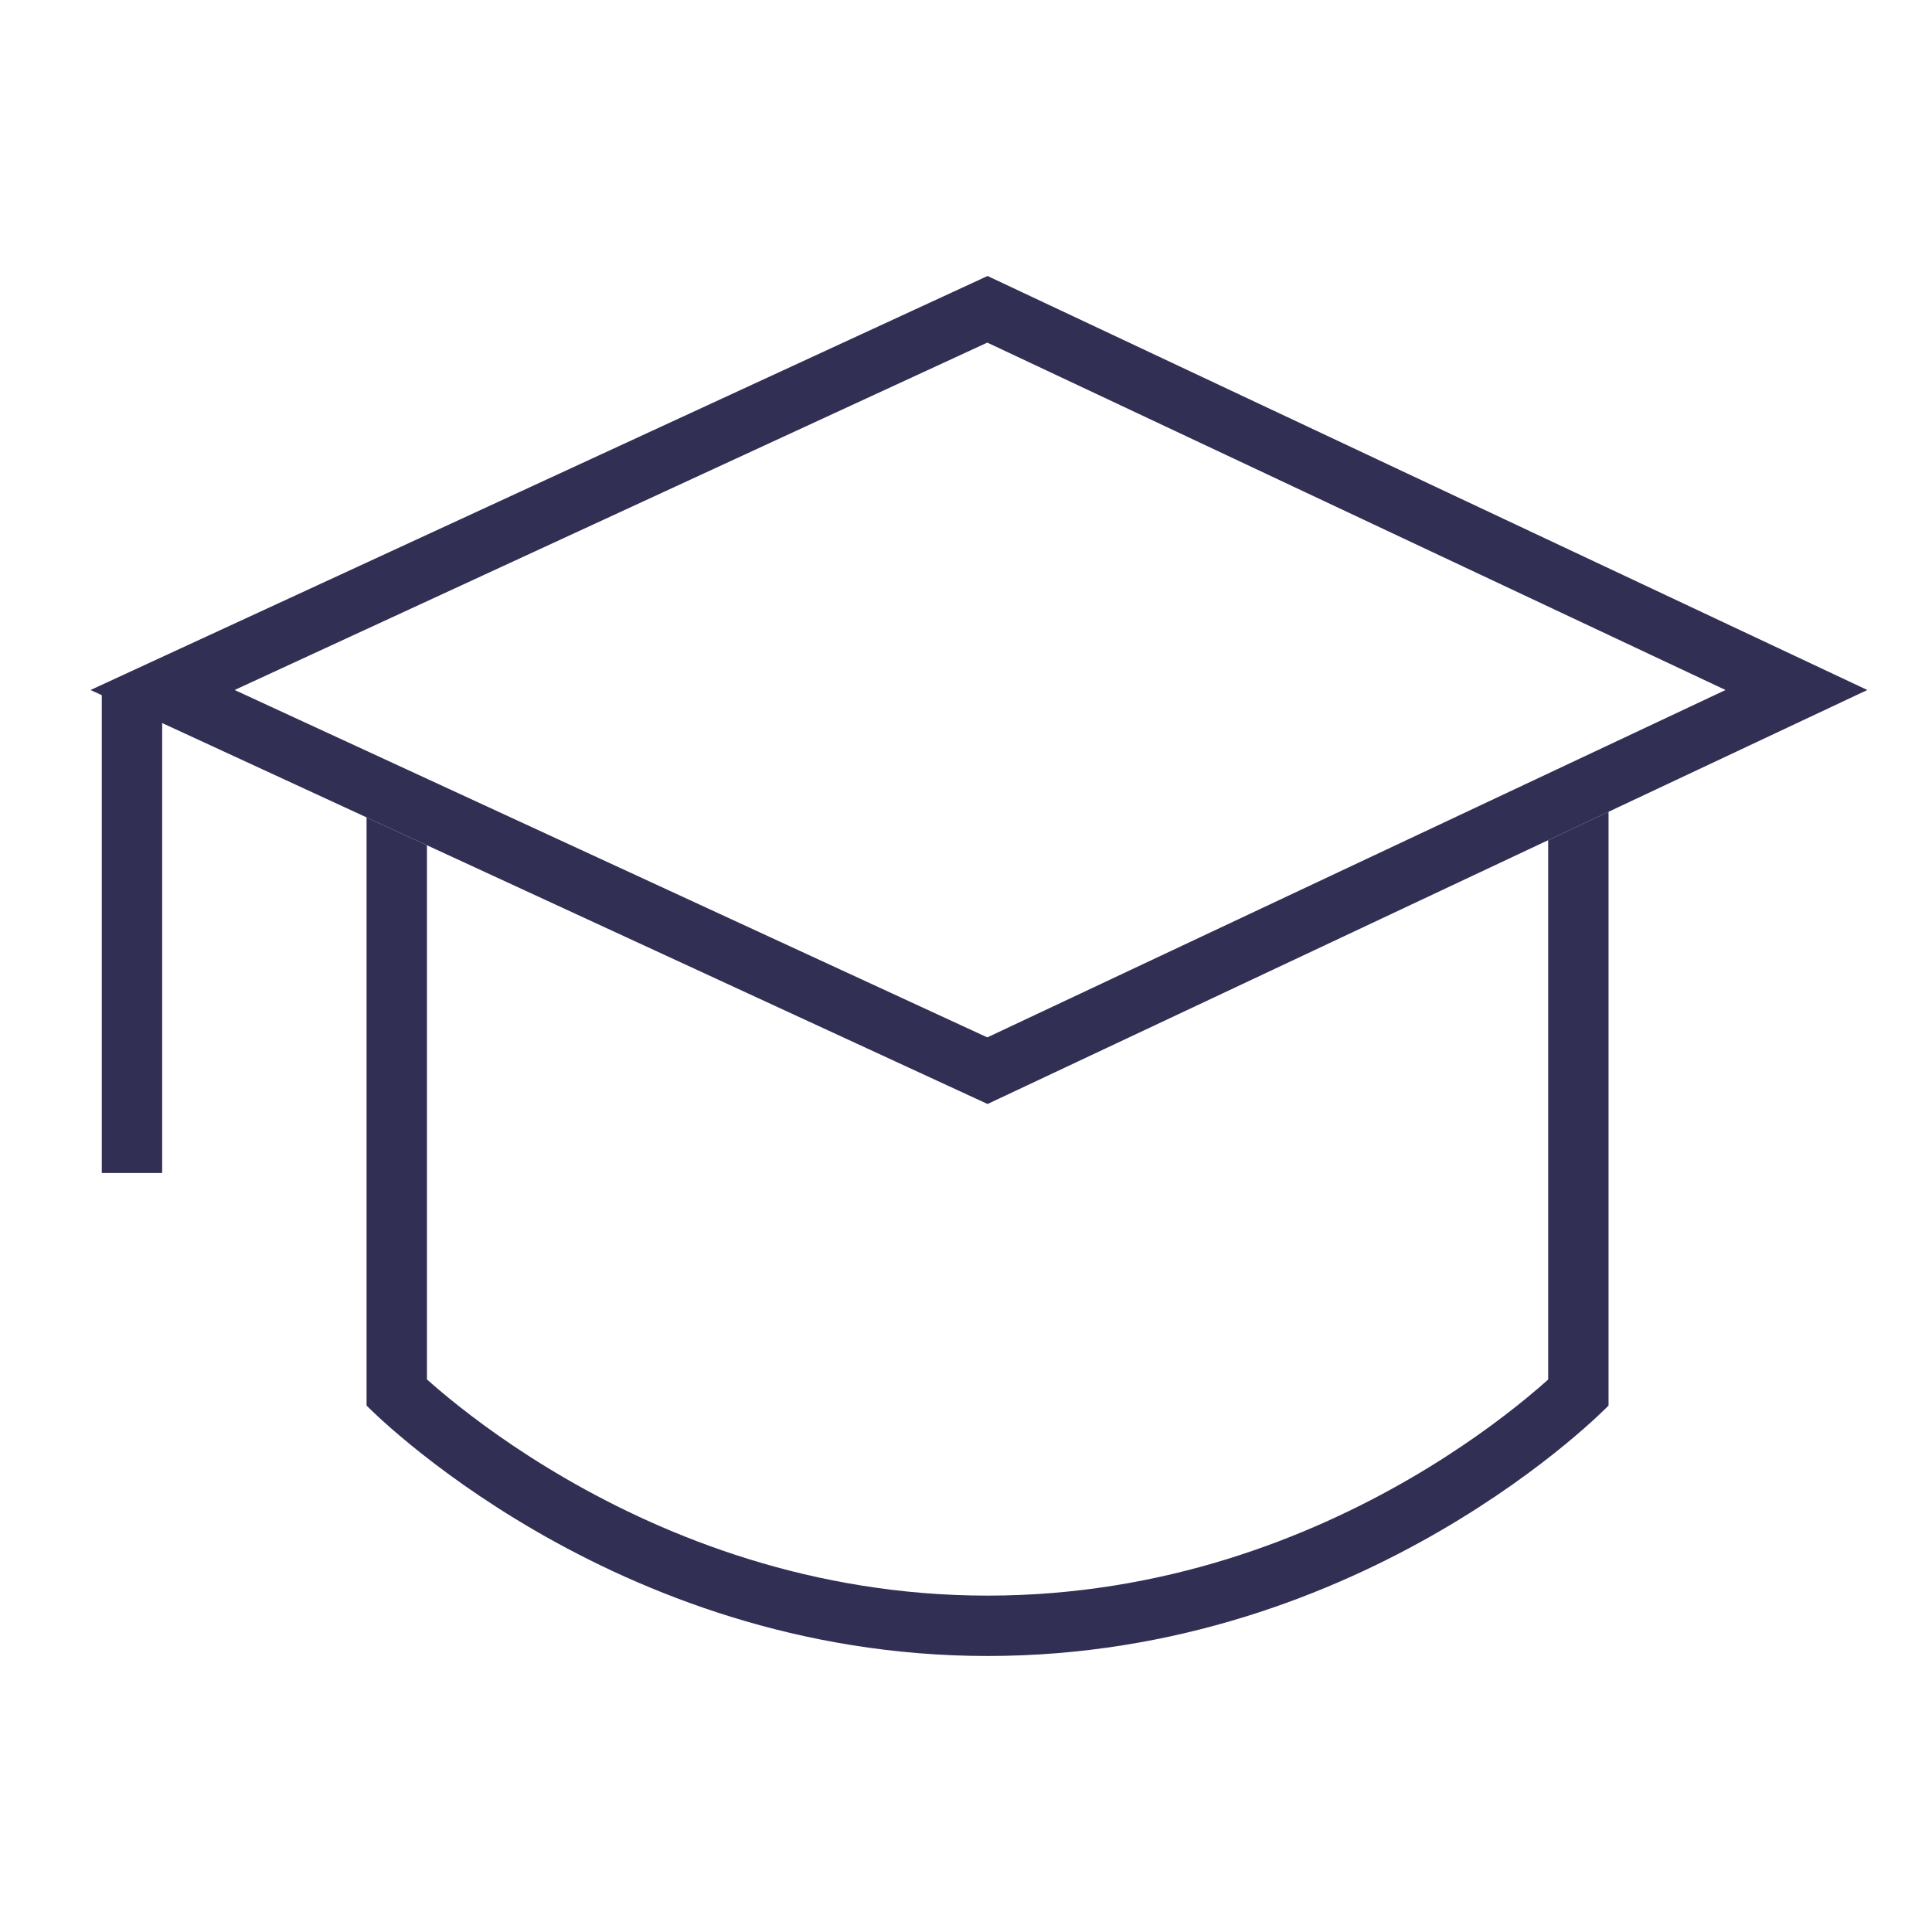
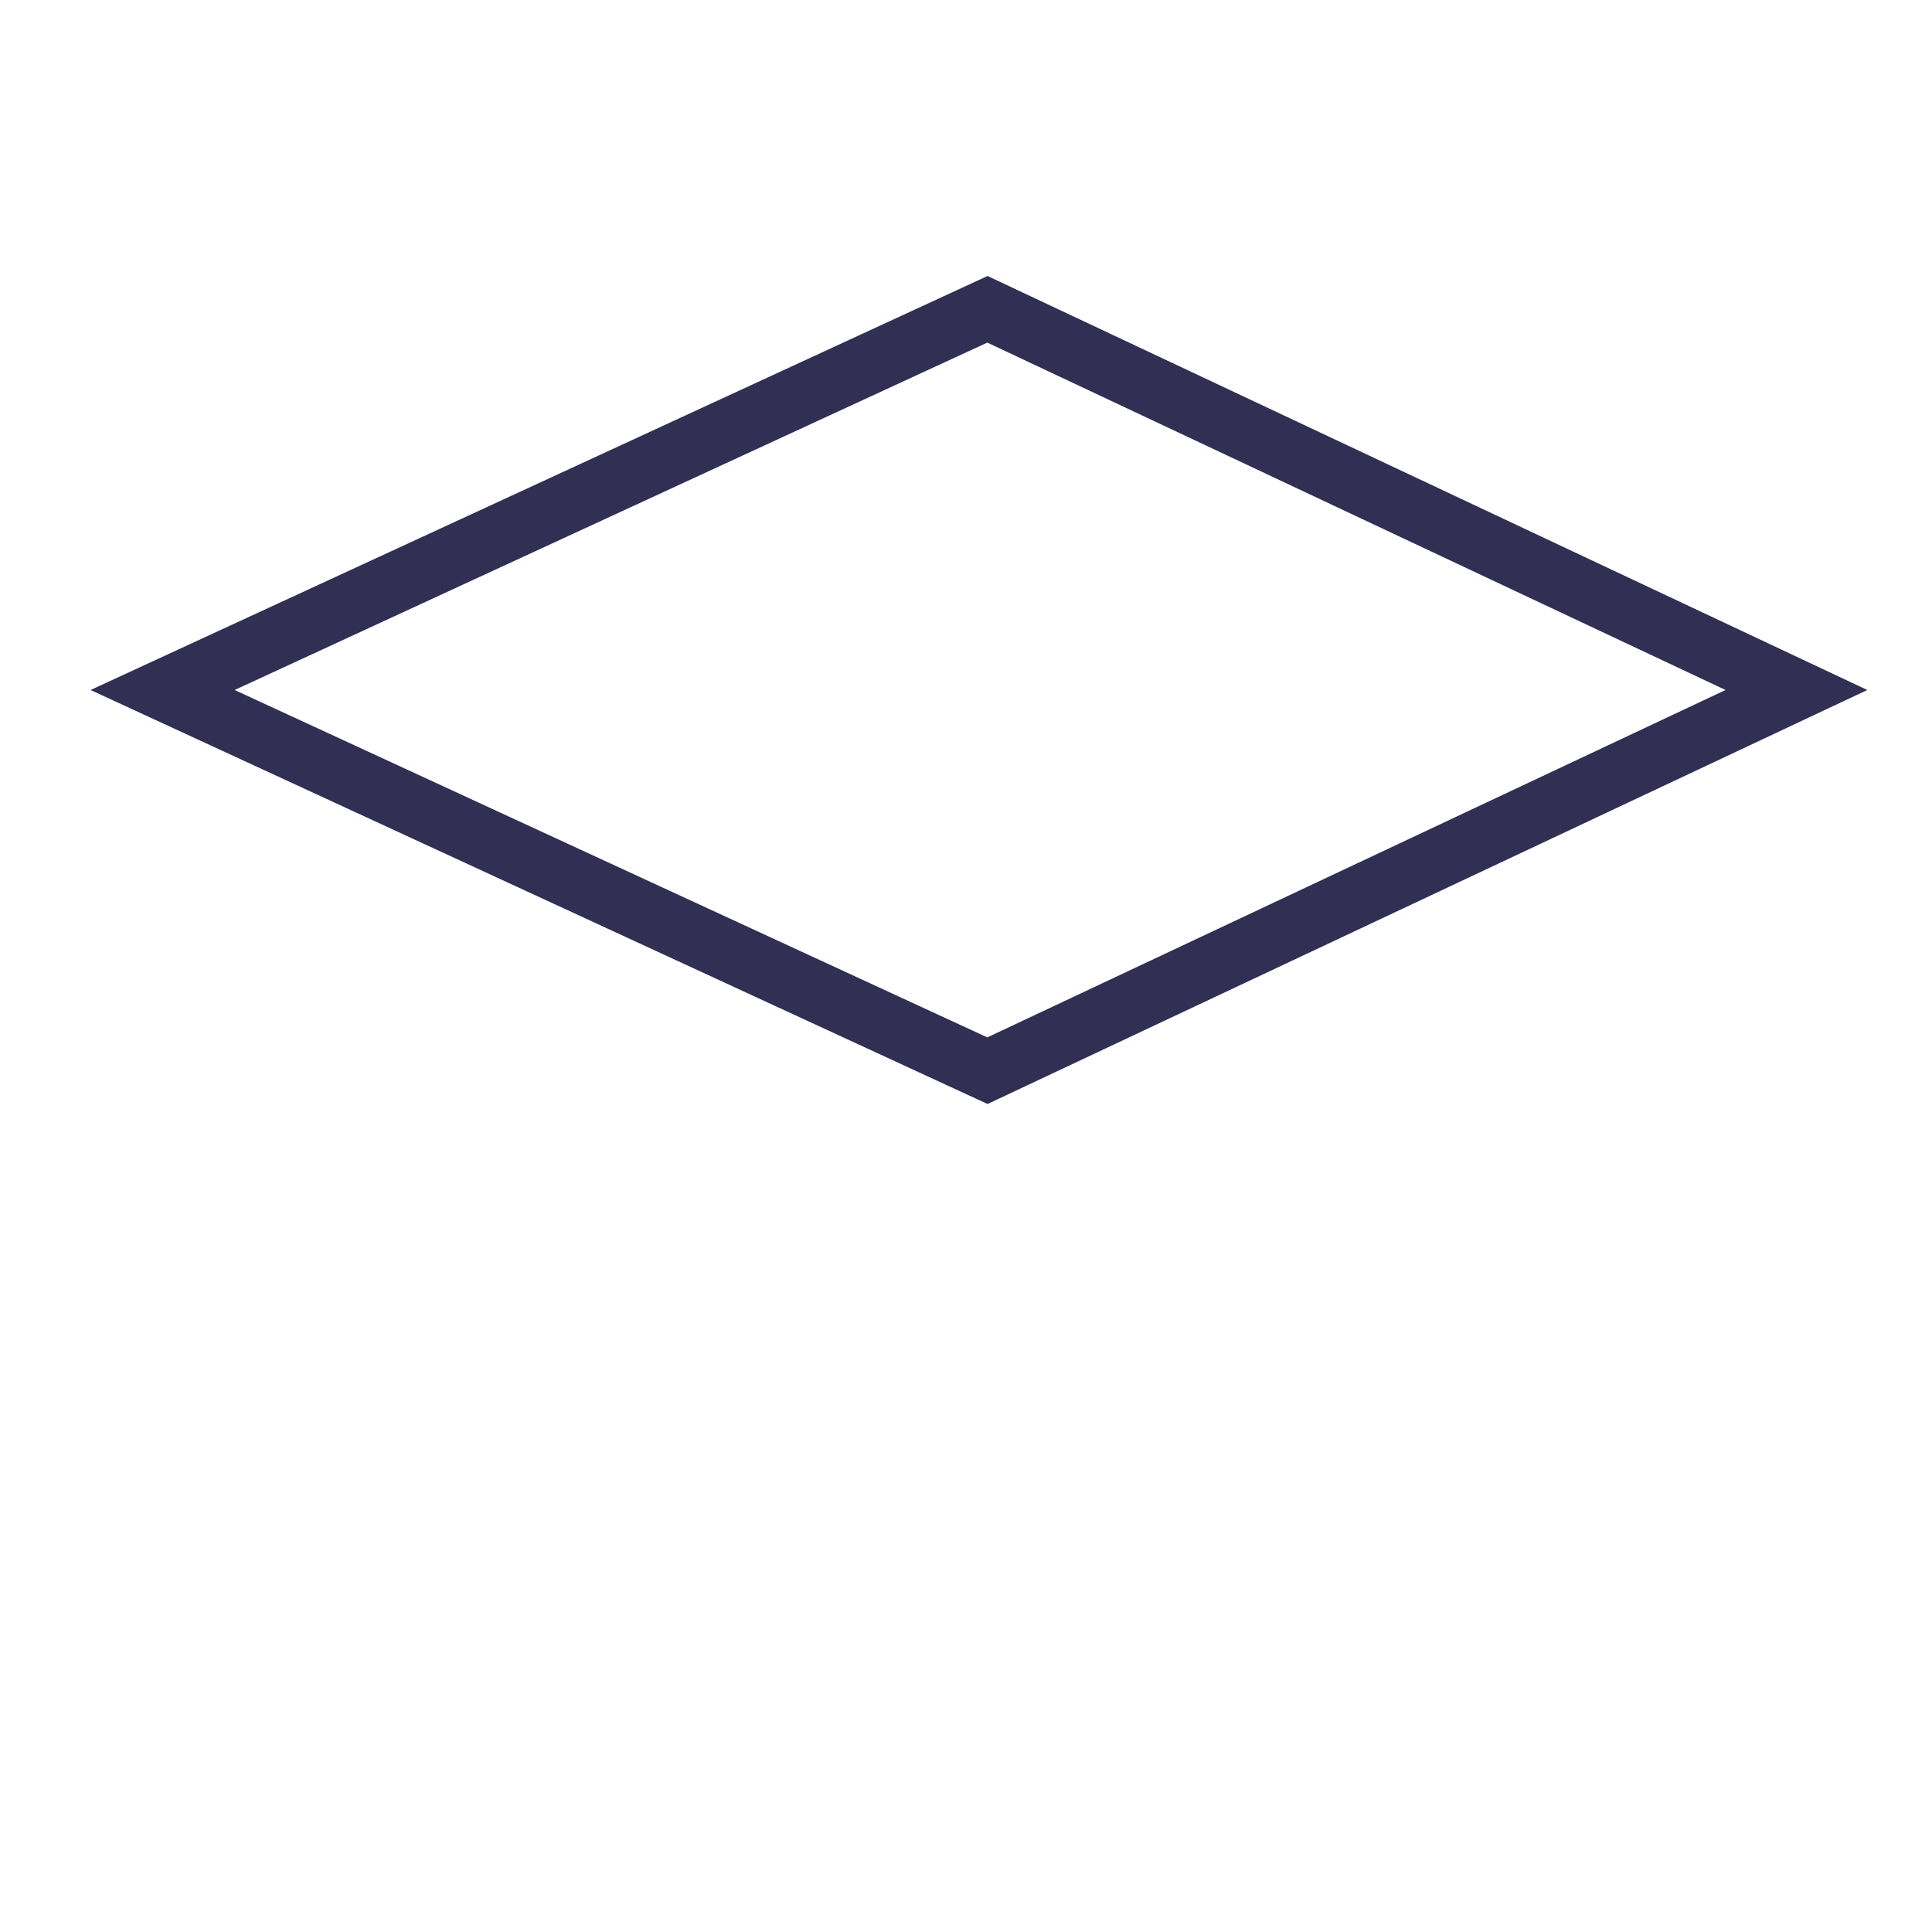
<svg xmlns="http://www.w3.org/2000/svg" width="64" height="64" viewBox="0 0 64 64" fill="none">
-   <path fill-rule="evenodd" clip-rule="evenodd" d="M12.143 27.077V46.561C12.143 46.561 20.198 54.857 32.714 54.857C45.285 54.857 53.285 46.561 53.285 46.561V26.891L51.285 27.832V45.699C51.094 45.87 50.854 46.078 50.569 46.312C49.691 47.033 48.387 48.005 46.71 48.979C43.35 50.93 38.553 52.857 32.714 52.857C26.904 52.857 22.107 50.931 18.738 48.978C17.056 48.004 15.746 47.031 14.863 46.309C14.576 46.075 14.336 45.867 14.143 45.695V28L12.143 27.077Z" fill="#322F55" />
-   <path d="M4.372 22.857V38.857" stroke="#322F55" stroke-width="2" />
  <path d="M59.509 22.857L32.71 35.468L5.386 22.857L32.71 10.246L59.509 22.857Z" stroke="#322F55" stroke-width="2" />
</svg>